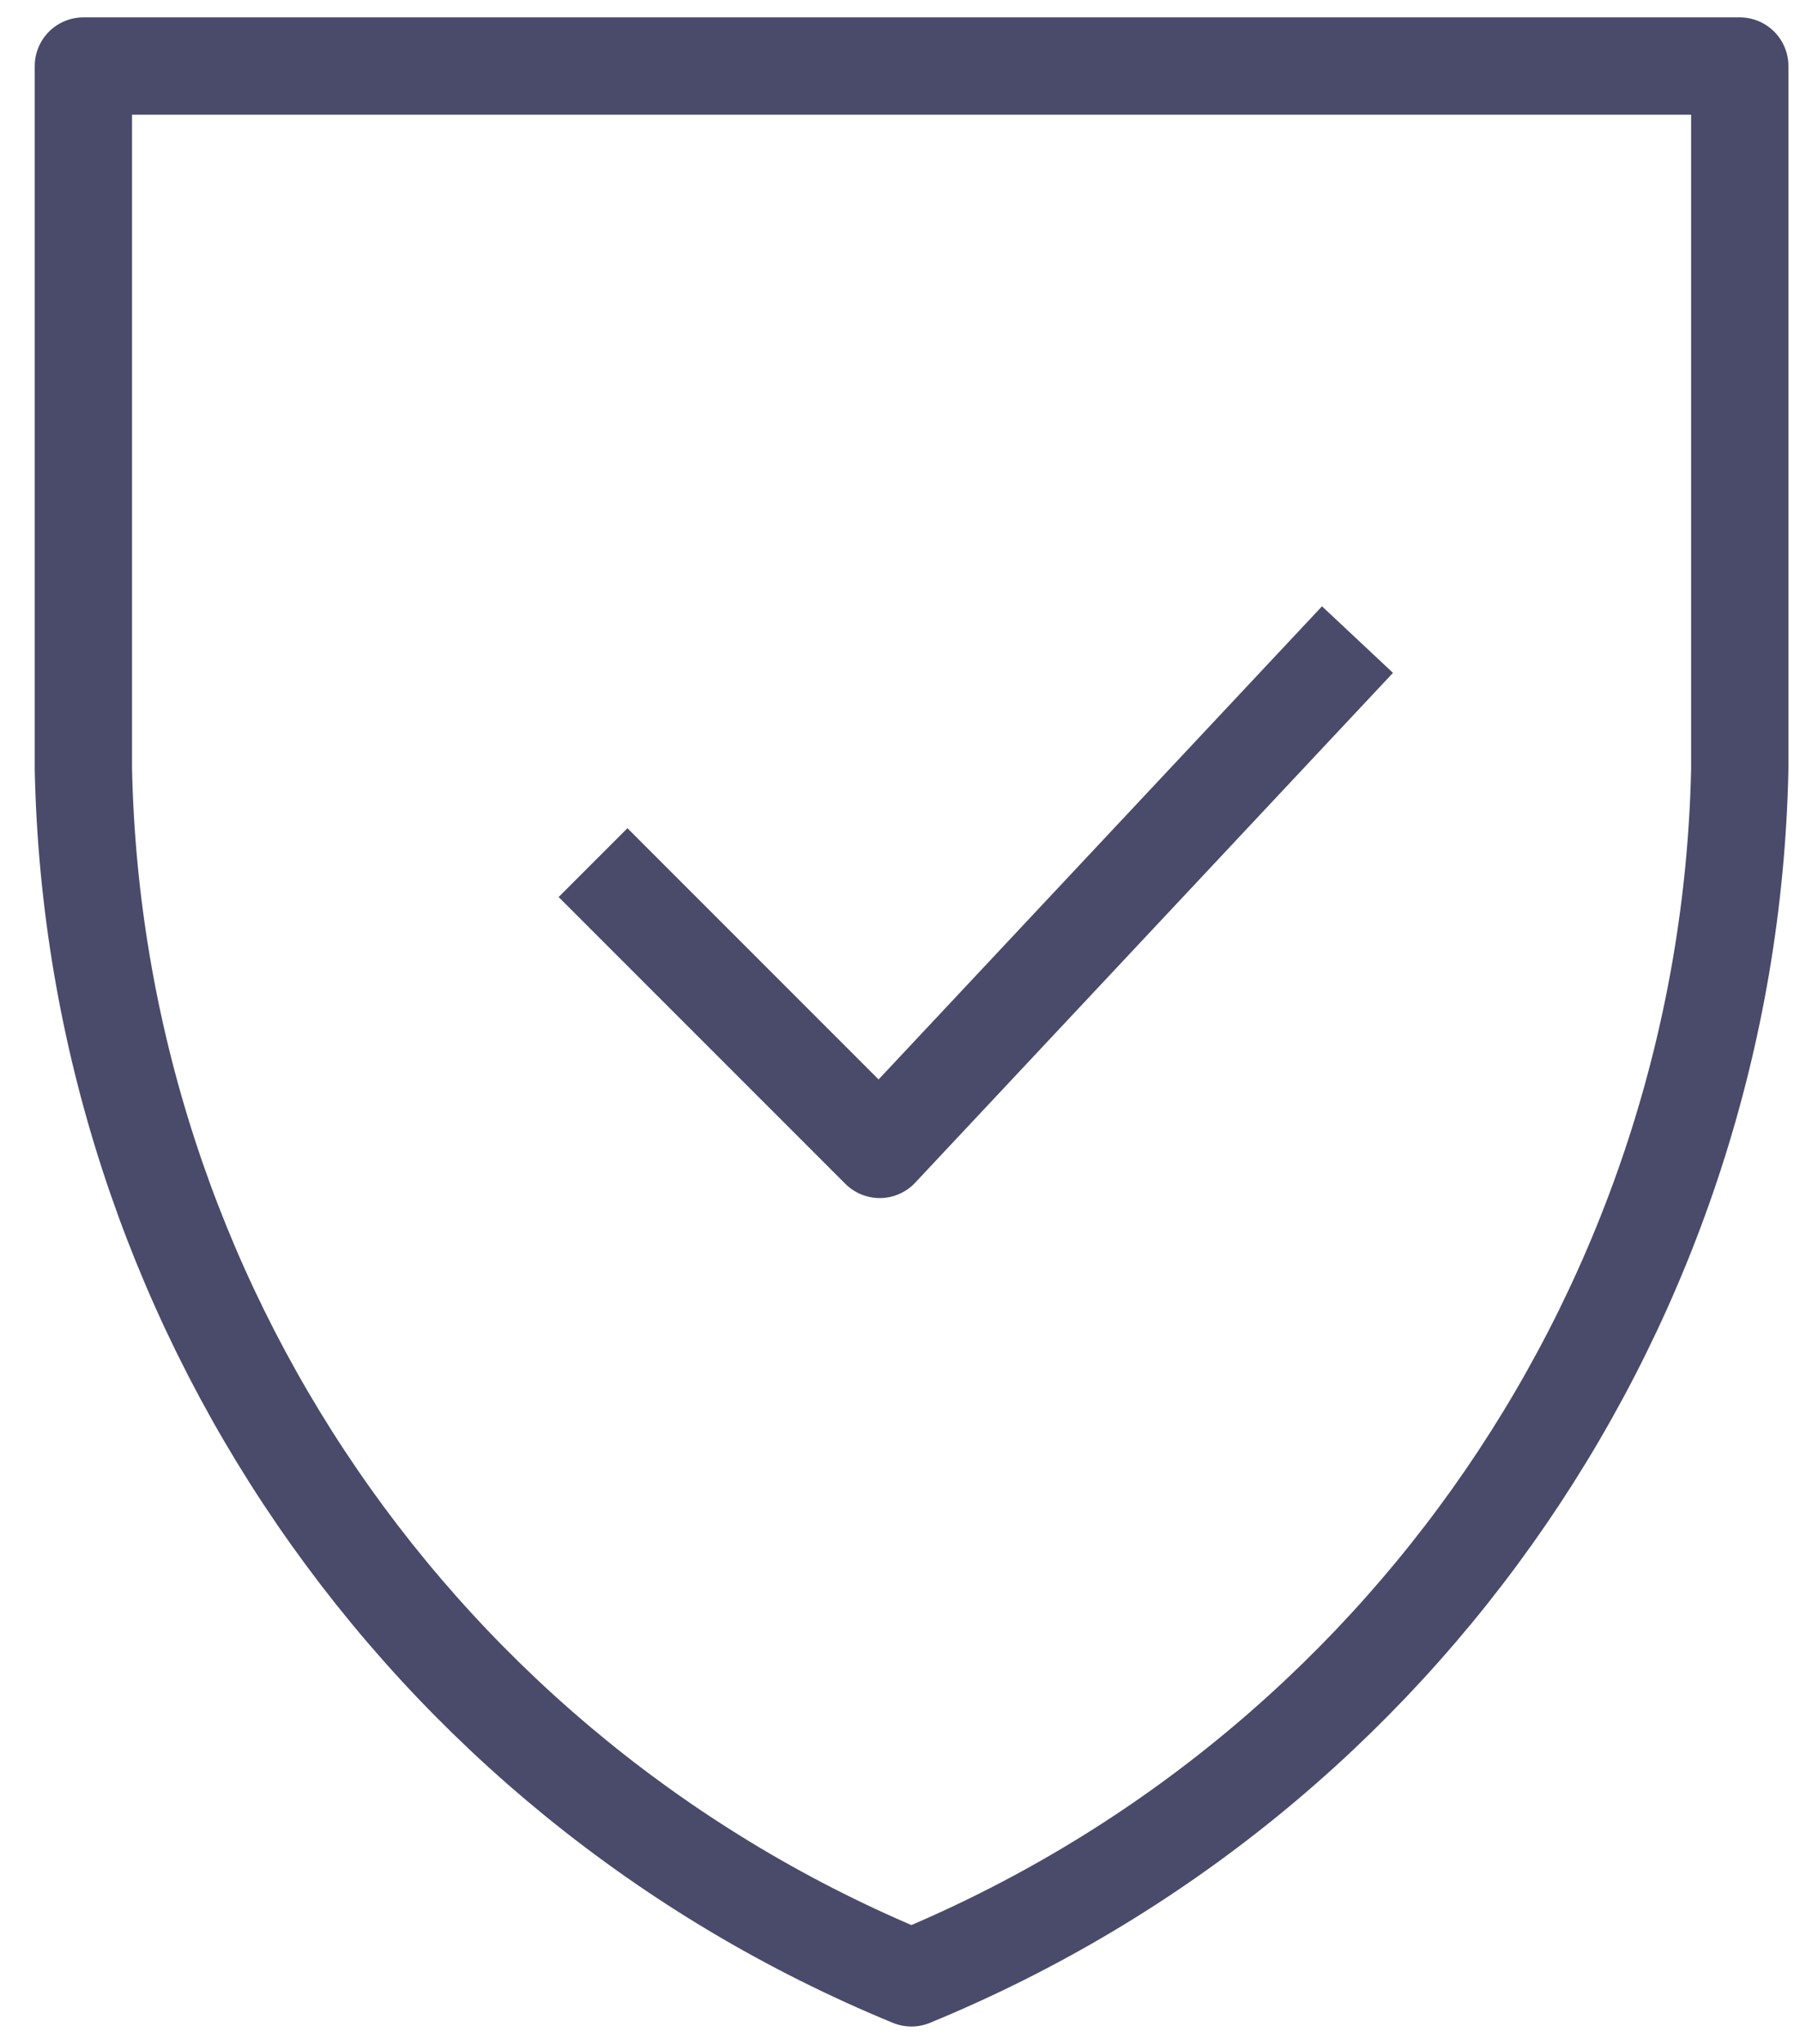
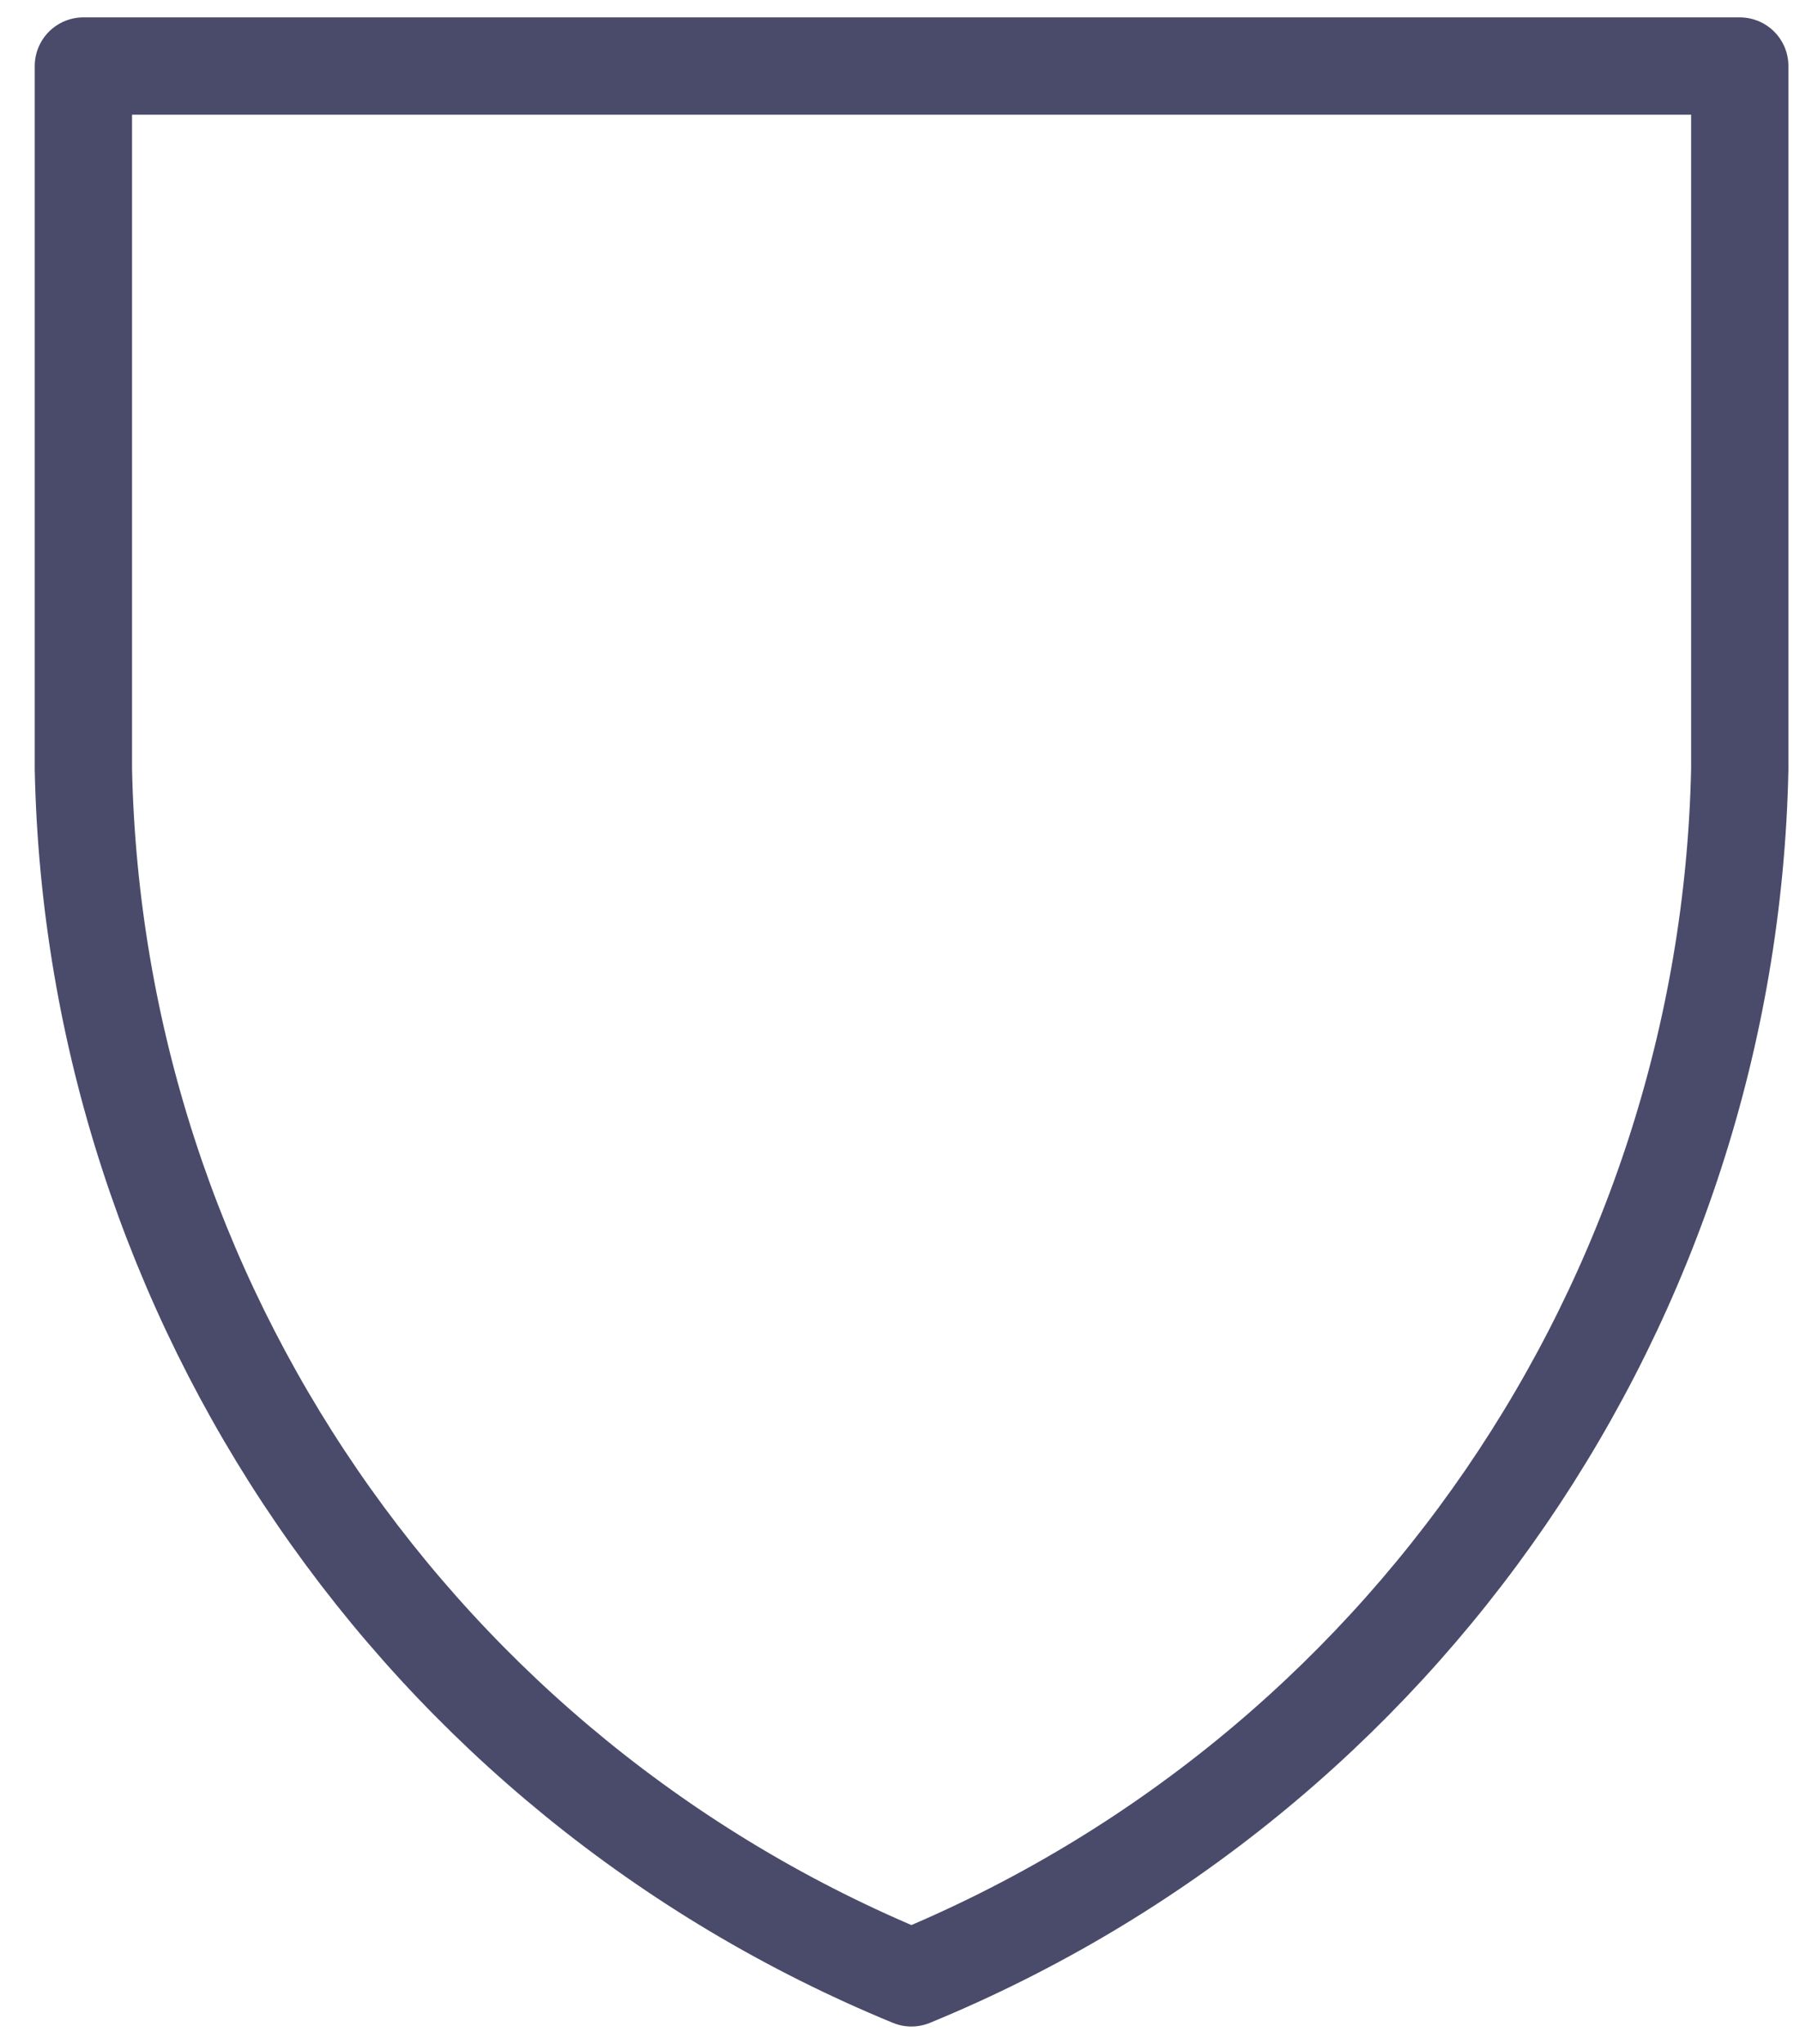
<svg xmlns="http://www.w3.org/2000/svg" width="37px" height="42px" viewBox="0 0 37 42" version="1.1">
  <title>Icon / Simple Outlined / Cloud 3</title>
  <g id="Products-/-Meter-Customizer-/-Haz" stroke="none" stroke-width="1" fill="none" fill-rule="evenodd" stroke-linejoin="round">
    <g id="Products-/-Customizer-/-EPI-Flow-/-Haz-/-Web-092-Inline" transform="translate(-263, -1229)" stroke="#4A4A6B" stroke-width="2">
      <g id="Product-Info" transform="translate(0, 805)">
        <g id="Content" transform="translate(260, 100)">
          <g id="Group-10" transform="translate(0, 249)">
            <g id="Group-15-Copy-3" transform="translate(0, 74)">
              <g id="security-shield-179_334f3d72-9612-4985-931b-127cef3a26e8" transform="translate(4.714, 2.357)">
                <path d="M0,0 L34.048,0 L34.048,14.447 C33.817,25.376 27.131,35.13 17.02,39.286 C6.912,35.128 0.229,25.374 0,14.447 L0,0 Z" id="Path" />
-                 <polyline id="Path" points="10.476 16.369 16.369 22.262 26.19 11.786" />
              </g>
            </g>
          </g>
        </g>
      </g>
    </g>
  </g>
</svg>